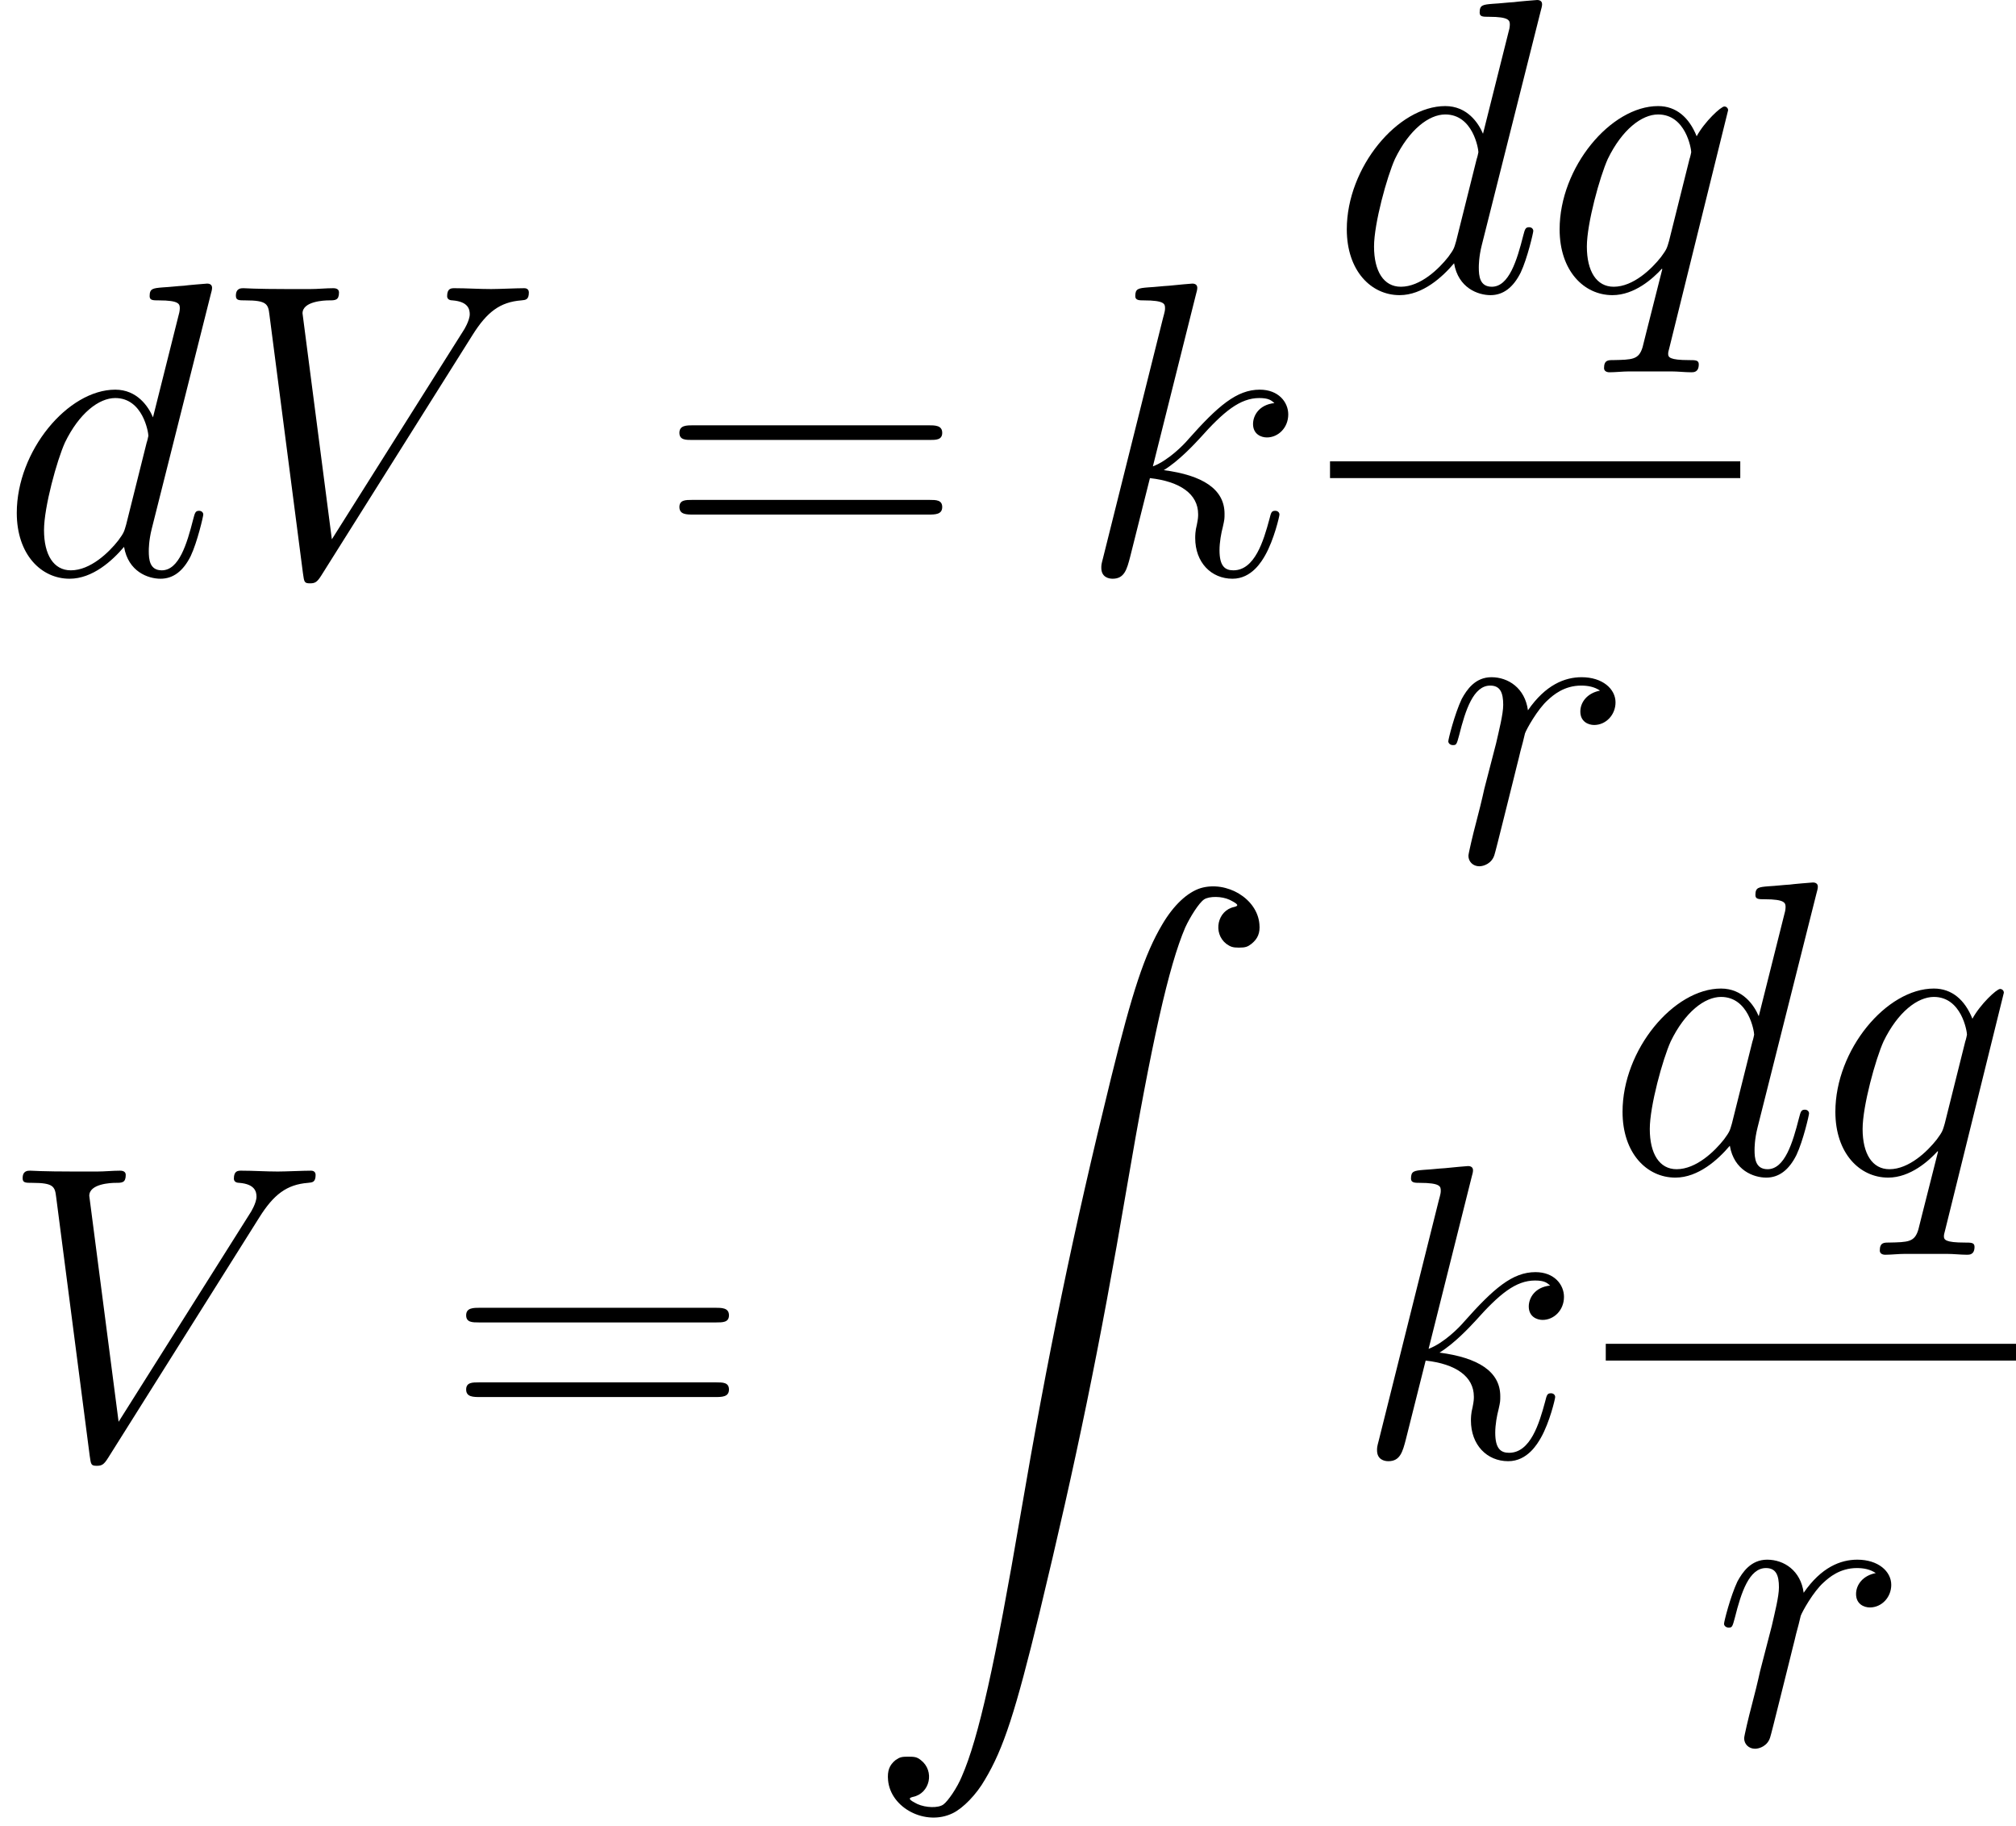
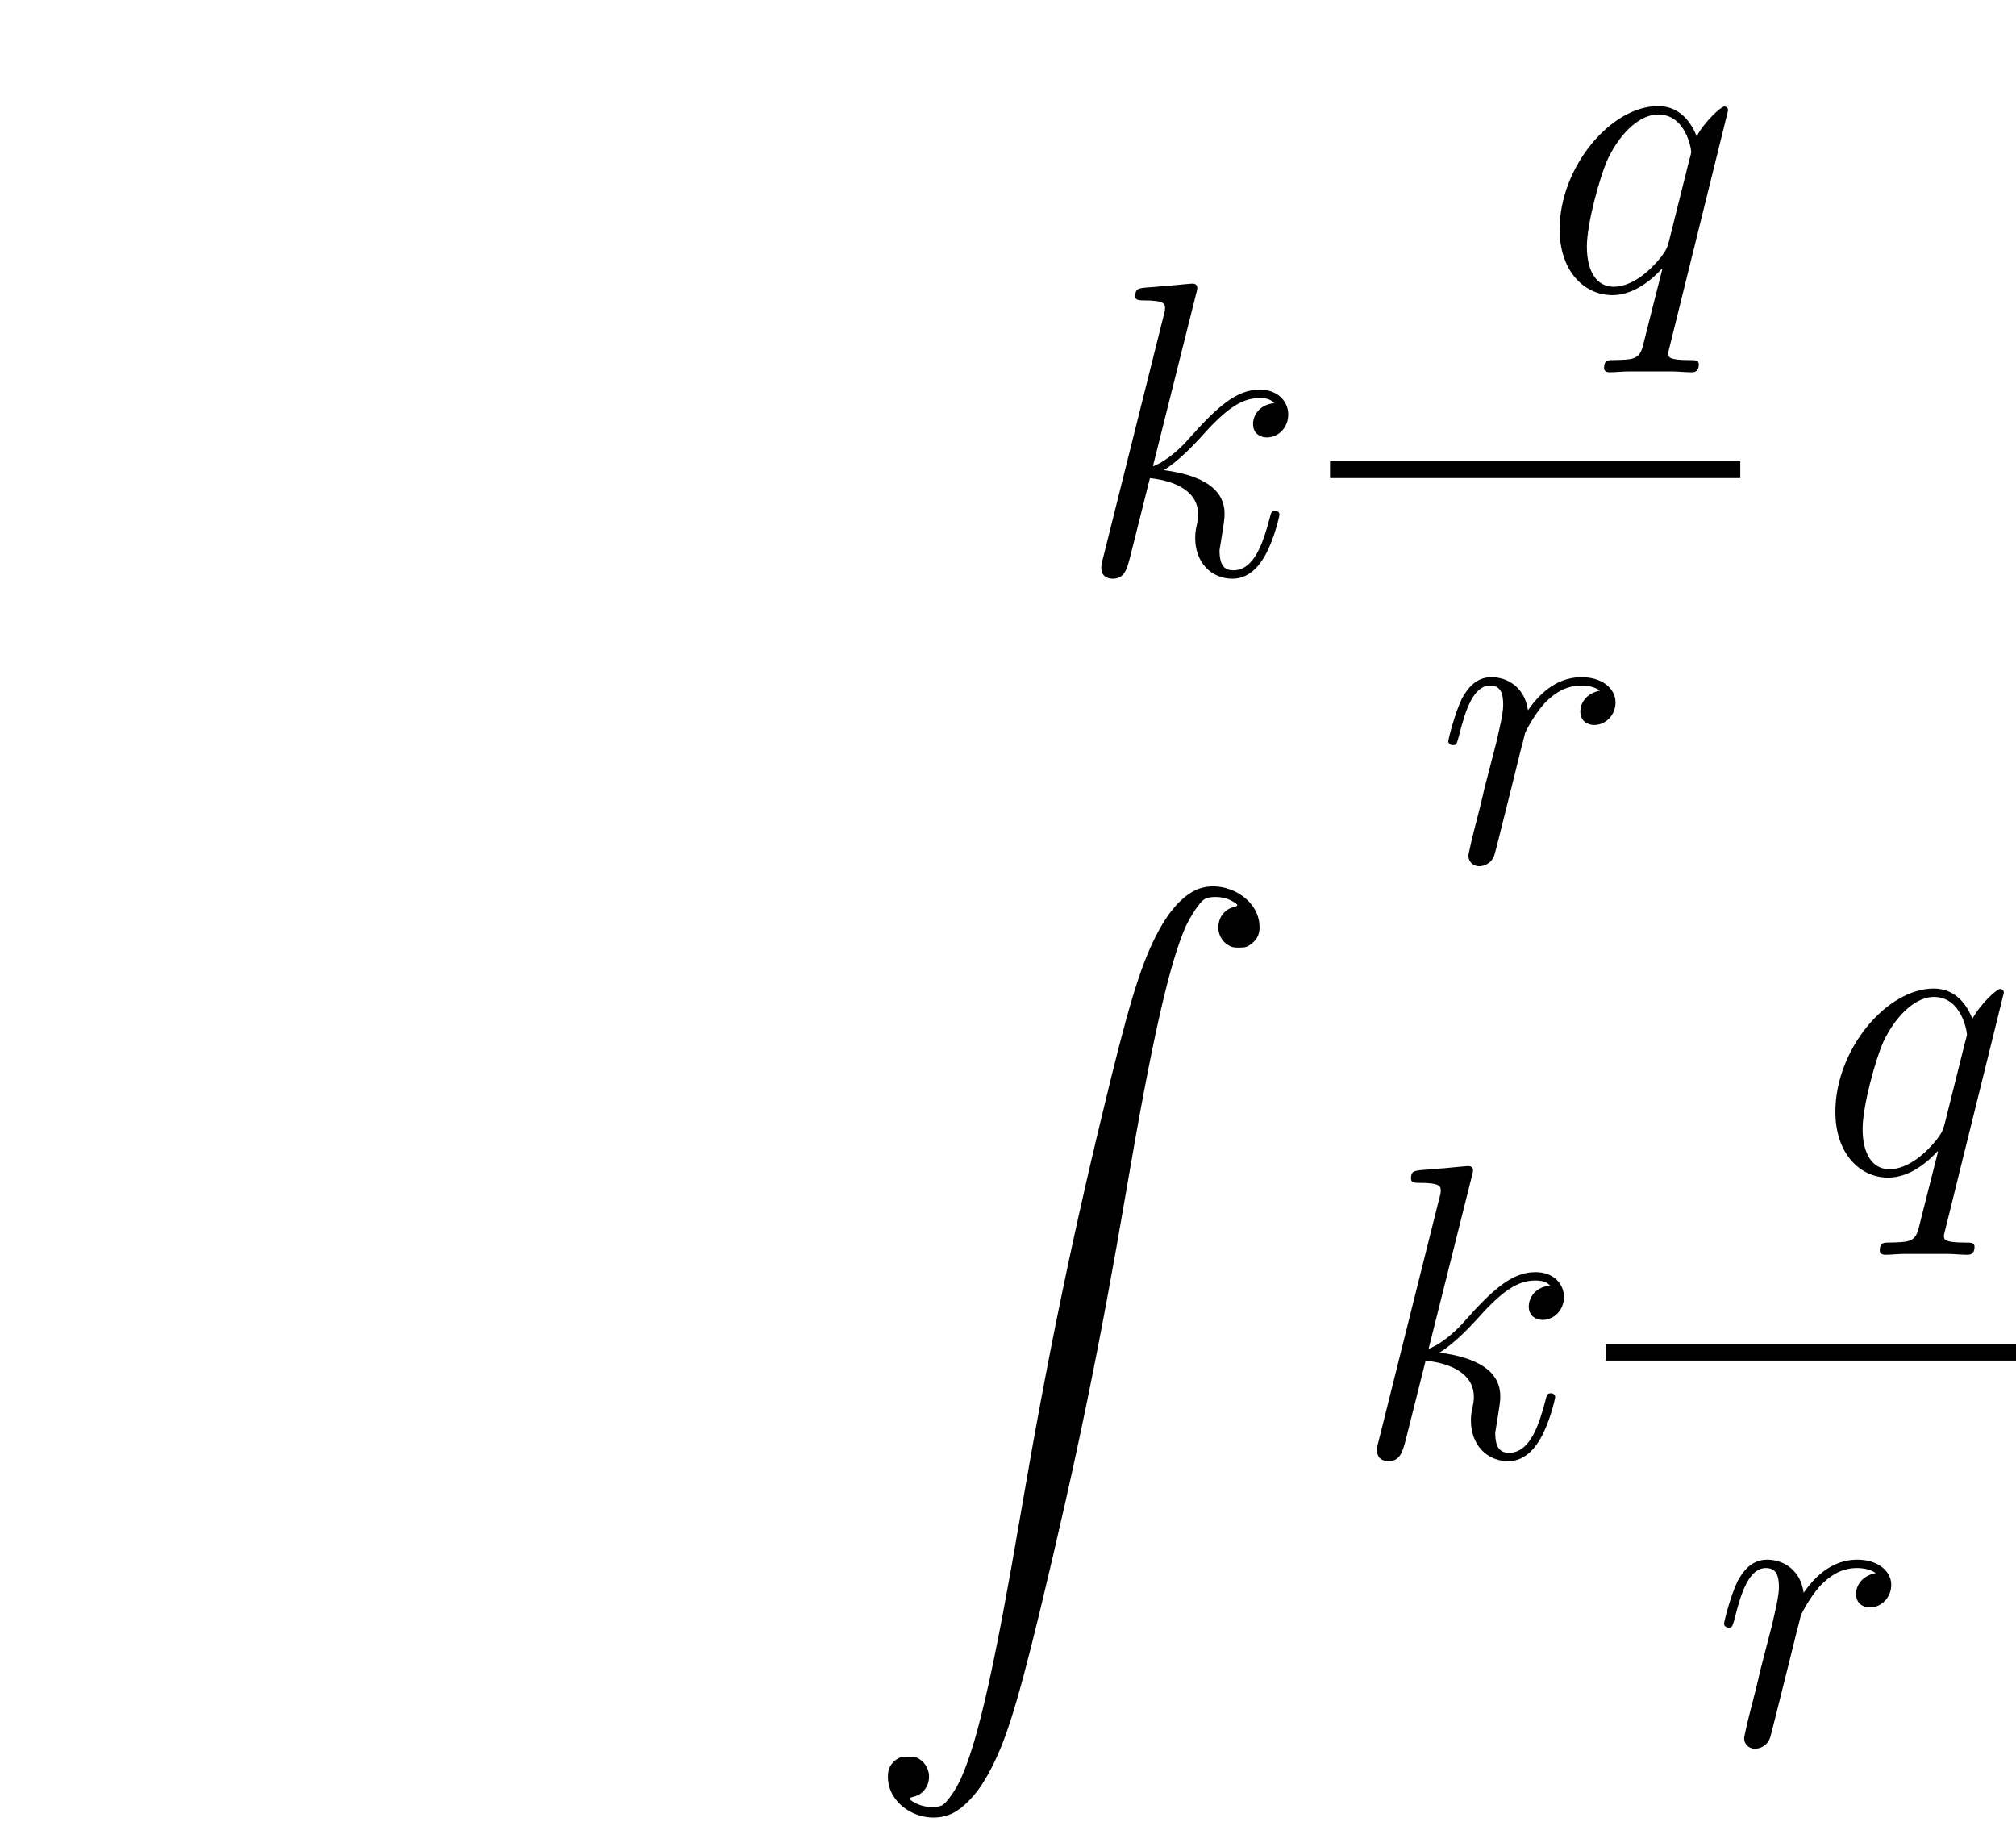
<svg xmlns="http://www.w3.org/2000/svg" xmlns:xlink="http://www.w3.org/1999/xlink" version="1.1" width="112.306pt" height="101.718pt" viewBox="-.165 -.283 112.306 101.718">
  <defs>
    <path id="g0-2" d="M16.551 .083C15.889 .289 15.208 .93 14.65 1.88C13.782 3.347 13.183 5.166 12.129 9.443C10.269 17.005 9.009 23.101 7.666 30.973C6.426 38.246 5.6 41.986 4.773 43.867C4.546 44.424 4.091 45.086 3.864 45.251C3.616 45.437 2.996 45.416 2.583 45.23C2.17 45.024 2.108 44.941 2.356 44.879C3.203 44.714 3.451 43.598 2.748 43.061C2.562 42.916 2.459 42.895 2.128 42.895C1.818 42.895 1.715 42.916 1.508 43.061C1.198 43.309 1.095 43.598 1.136 44.052C1.26 45.437 2.996 46.325 4.318 45.685C4.835 45.437 5.496 44.755 5.909 44.032C6.839 42.482 7.418 40.664 8.596 35.829C10.414 28.287 11.571 22.687 12.893 14.918C14.133 7.645 14.98 3.905 15.786 2.025C16.034 1.488 16.468 .806 16.716 .641S17.584 .475 17.976 .661C18.39 .868 18.452 .95 18.204 1.012C17.377 1.178 17.129 2.294 17.811 2.831C18.018 2.975 18.121 3.017 18.431 3.017C18.762 3.017 18.865 2.975 19.051 2.831C19.361 2.583 19.485 2.294 19.443 1.86C19.34 .599 17.832-.289 16.551 .083Z" />
-     <path id="g2-61" d="M13.286-6.633C13.596-6.633 13.906-6.633 13.906-6.984C13.906-7.356 13.555-7.356 13.203-7.356H1.653C1.302-7.356 .95-7.356 .95-6.984C.95-6.633 1.26-6.633 1.57-6.633H13.286ZM13.203-2.955C13.555-2.955 13.906-2.955 13.906-3.327C13.906-3.678 13.596-3.678 13.286-3.678H1.57C1.26-3.678 .95-3.678 .95-3.327C.95-2.955 1.302-2.955 1.653-2.955H13.203Z" />
-     <path id="g1-86" d="M12.79-11.819C13.493-12.935 14.133-13.431 15.187-13.513C15.394-13.534 15.559-13.534 15.559-13.906C15.559-13.989 15.518-14.113 15.332-14.113C14.96-14.113 14.071-14.071 13.699-14.071C13.1-14.071 12.48-14.113 11.902-14.113C11.736-14.113 11.53-14.113 11.53-13.72C11.53-13.534 11.716-13.513 11.798-13.513C12.563-13.451 12.645-13.079 12.645-12.831C12.645-12.521 12.356-12.046 12.336-12.026L5.847-1.736L4.401-12.873C4.401-13.472 5.476-13.513 5.703-13.513C6.013-13.513 6.199-13.513 6.199-13.906C6.199-14.113 5.971-14.113 5.909-14.113C5.558-14.113 5.145-14.071 4.794-14.071H3.637C2.128-14.071 1.508-14.113 1.488-14.113C1.364-14.113 1.116-14.113 1.116-13.741C1.116-13.513 1.26-13.513 1.591-13.513C2.645-13.513 2.707-13.327 2.769-12.811L4.422-.062C4.484 .372 4.484 .434 4.773 .434C5.021 .434 5.124 .372 5.331 .041L12.79-11.819Z" />
-     <path id="g1-100" d="M10.393-13.823C10.414-13.906 10.455-14.03 10.455-14.133C10.455-14.34 10.249-14.34 10.207-14.34C10.187-14.34 9.174-14.257 9.071-14.236C8.72-14.216 8.41-14.174 8.038-14.154C7.521-14.113 7.377-14.092 7.377-13.72C7.377-13.513 7.542-13.513 7.831-13.513C8.844-13.513 8.864-13.327 8.864-13.121C8.864-12.997 8.823-12.831 8.802-12.769L7.542-7.748C7.315-8.286 6.757-9.112 5.682-9.112C3.347-9.112 .827-6.095 .827-3.037C.827-.992 2.025 .207 3.43 .207C4.566 .207 5.538-.682 6.116-1.364C6.323-.145 7.294 .207 7.914 .207S9.03-.165 9.401-.909C9.732-1.612 10.021-2.872 10.021-2.955C10.021-3.058 9.939-3.141 9.815-3.141C9.629-3.141 9.608-3.037 9.525-2.727C9.215-1.508 8.823-.207 7.976-.207C7.377-.207 7.335-.744 7.335-1.157C7.335-1.24 7.335-1.674 7.48-2.252L10.393-13.823ZM6.219-2.459C6.116-2.108 6.116-2.066 5.827-1.674C5.372-1.095 4.463-.207 3.492-.207C2.645-.207 2.17-.971 2.17-2.19C2.17-3.327 2.81-5.641 3.203-6.509C3.905-7.955 4.876-8.699 5.682-8.699C7.046-8.699 7.315-7.005 7.315-6.839C7.315-6.819 7.253-6.55 7.232-6.509L6.219-2.459Z" />
-     <path id="g1-107" d="M5.806-13.823C5.827-13.906 5.868-14.03 5.868-14.133C5.868-14.34 5.662-14.34 5.62-14.34C5.6-14.34 4.856-14.278 4.484-14.236C4.133-14.216 3.823-14.174 3.451-14.154C2.955-14.113 2.81-14.092 2.81-13.72C2.81-13.513 3.017-13.513 3.223-13.513C4.277-13.513 4.277-13.327 4.277-13.121C4.277-13.038 4.277-12.997 4.174-12.625L1.219-.806C1.136-.496 1.136-.455 1.136-.331C1.136 .124 1.488 .207 1.694 .207C2.273 .207 2.397-.248 2.562-.888L3.533-4.752C5.021-4.587 5.909-3.967 5.909-2.975C5.909-2.851 5.909-2.769 5.847-2.459C5.765-2.149 5.765-1.901 5.765-1.798C5.765-.599 6.55 .207 7.604 .207C8.554 .207 9.05-.661 9.215-.95C9.649-1.715 9.918-2.872 9.918-2.955C9.918-3.058 9.835-3.141 9.711-3.141C9.525-3.141 9.505-3.058 9.422-2.727C9.133-1.653 8.699-.207 7.645-.207C7.232-.207 6.963-.413 6.963-1.198C6.963-1.591 7.046-2.046 7.129-2.356C7.211-2.727 7.211-2.748 7.211-2.996C7.211-4.215 6.116-4.897 4.215-5.145C4.959-5.6 5.703-6.405 5.992-6.715C7.17-8.038 7.976-8.699 8.926-8.699C9.401-8.699 9.525-8.575 9.67-8.451C8.906-8.368 8.616-7.831 8.616-7.418C8.616-6.922 9.009-6.757 9.298-6.757C9.856-6.757 10.352-7.232 10.352-7.893C10.352-8.492 9.877-9.112 8.947-9.112C7.81-9.112 6.881-8.306 5.414-6.653C5.207-6.405 4.442-5.62 3.678-5.331L5.806-13.823Z" />
+     <path id="g1-107" d="M5.806-13.823C5.827-13.906 5.868-14.03 5.868-14.133C5.868-14.34 5.662-14.34 5.62-14.34C5.6-14.34 4.856-14.278 4.484-14.236C4.133-14.216 3.823-14.174 3.451-14.154C2.955-14.113 2.81-14.092 2.81-13.72C2.81-13.513 3.017-13.513 3.223-13.513C4.277-13.513 4.277-13.327 4.277-13.121C4.277-13.038 4.277-12.997 4.174-12.625L1.219-.806C1.136-.496 1.136-.455 1.136-.331C1.136 .124 1.488 .207 1.694 .207C2.273 .207 2.397-.248 2.562-.888L3.533-4.752C5.021-4.587 5.909-3.967 5.909-2.975C5.909-2.851 5.909-2.769 5.847-2.459C5.765-2.149 5.765-1.901 5.765-1.798C5.765-.599 6.55 .207 7.604 .207C8.554 .207 9.05-.661 9.215-.95C9.649-1.715 9.918-2.872 9.918-2.955C9.918-3.058 9.835-3.141 9.711-3.141C9.525-3.141 9.505-3.058 9.422-2.727C9.133-1.653 8.699-.207 7.645-.207C7.232-.207 6.963-.413 6.963-1.198C7.211-2.727 7.211-2.748 7.211-2.996C7.211-4.215 6.116-4.897 4.215-5.145C4.959-5.6 5.703-6.405 5.992-6.715C7.17-8.038 7.976-8.699 8.926-8.699C9.401-8.699 9.525-8.575 9.67-8.451C8.906-8.368 8.616-7.831 8.616-7.418C8.616-6.922 9.009-6.757 9.298-6.757C9.856-6.757 10.352-7.232 10.352-7.893C10.352-8.492 9.877-9.112 8.947-9.112C7.81-9.112 6.881-8.306 5.414-6.653C5.207-6.405 4.442-5.62 3.678-5.331L5.806-13.823Z" />
    <path id="g1-113" d="M9.112-8.906C9.112-9.009 9.03-9.092 8.926-9.092C8.761-9.092 7.955-8.348 7.562-7.624C7.191-8.554 6.55-9.112 5.662-9.112C3.327-9.112 .806-6.095 .806-3.037C.806-.992 2.004 .207 3.409 .207C4.504 .207 5.414-.62 5.847-1.095L5.868-1.074L5.083 2.025L4.897 2.769C4.711 3.389 4.401 3.389 3.43 3.409C3.203 3.409 2.996 3.409 2.996 3.802C2.996 3.947 3.12 4.009 3.265 4.009C3.554 4.009 3.926 3.967 4.215 3.967H6.323C6.633 3.967 6.984 4.009 7.294 4.009C7.418 4.009 7.666 4.009 7.666 3.616C7.666 3.409 7.5 3.409 7.191 3.409C6.219 3.409 6.157 3.265 6.157 3.099C6.157 2.996 6.178 2.975 6.24 2.707L9.112-8.906ZM6.199-2.459C6.095-2.108 6.095-2.066 5.806-1.674C5.352-1.095 4.442-.207 3.471-.207C2.624-.207 2.149-.971 2.149-2.19C2.149-3.327 2.789-5.641 3.182-6.509C3.885-7.955 4.856-8.699 5.662-8.699C7.025-8.699 7.294-7.005 7.294-6.839C7.294-6.819 7.232-6.55 7.211-6.509L6.199-2.459Z" />
    <path id="g1-114" d="M8.038-8.451C7.397-8.327 7.067-7.872 7.067-7.418C7.067-6.922 7.459-6.757 7.748-6.757C8.327-6.757 8.802-7.253 8.802-7.872C8.802-8.534 8.162-9.112 7.129-9.112C6.302-9.112 5.352-8.74 4.484-7.48C4.339-8.575 3.513-9.112 2.686-9.112C1.88-9.112 1.467-8.492 1.219-8.038C.868-7.294 .558-6.054 .558-5.951C.558-5.868 .641-5.765 .785-5.765C.95-5.765 .971-5.786 1.095-6.261C1.405-7.5 1.798-8.699 2.624-8.699C3.12-8.699 3.265-8.348 3.265-7.748C3.265-7.294 3.058-6.488 2.913-5.847L2.335-3.616C2.252-3.223 2.025-2.294 1.922-1.922C1.777-1.384 1.55-.413 1.55-.31C1.55-.021 1.777 .207 2.087 .207C2.314 .207 2.707 .062 2.831-.351C2.893-.517 3.657-3.637 3.781-4.112C3.885-4.566 4.009-5 4.112-5.455C4.194-5.744 4.277-6.075 4.339-6.343C4.401-6.529 4.959-7.542 5.476-7.996C5.724-8.224 6.261-8.699 7.108-8.699C7.439-8.699 7.769-8.637 8.038-8.451Z" />
  </defs>
  <g id="page1" transform="matrix(1.13 0 0 1.13 -44.07 -75.72)">
    <use x="38.854" y="95.077" xlink:href="#g1-100" />
    <use x="49.367" y="95.077" xlink:href="#g1-86" />
    <use x="71.398" y="95.077" xlink:href="#g2-61" />
    <use x="92.011" y="95.077" xlink:href="#g1-107" />
    <use x="104.422" y="81.099" xlink:href="#g1-100" />
    <use x="114.935" y="81.099" xlink:href="#g1-113" />
    <rect x="104.422" y="89.498" height=".826" width="20.225" />
    <use x="109.695" y="109.25" xlink:href="#g1-114" />
    <use x="38.854" y="138.574" xlink:href="#g1-86" />
    <use x="60.885" y="138.574" xlink:href="#g2-61" />
    <use x="81.498" y="110.45" xlink:href="#g0-2" />
    <use x="105.604" y="138.574" xlink:href="#g1-107" />
    <use x="118.016" y="124.596" xlink:href="#g1-100" />
    <use x="128.529" y="124.596" xlink:href="#g1-113" />
    <rect x="118.016" y="132.995" height=".826" width="20.225" />
    <use x="123.288" y="152.747" xlink:href="#g1-114" />
  </g>
</svg>